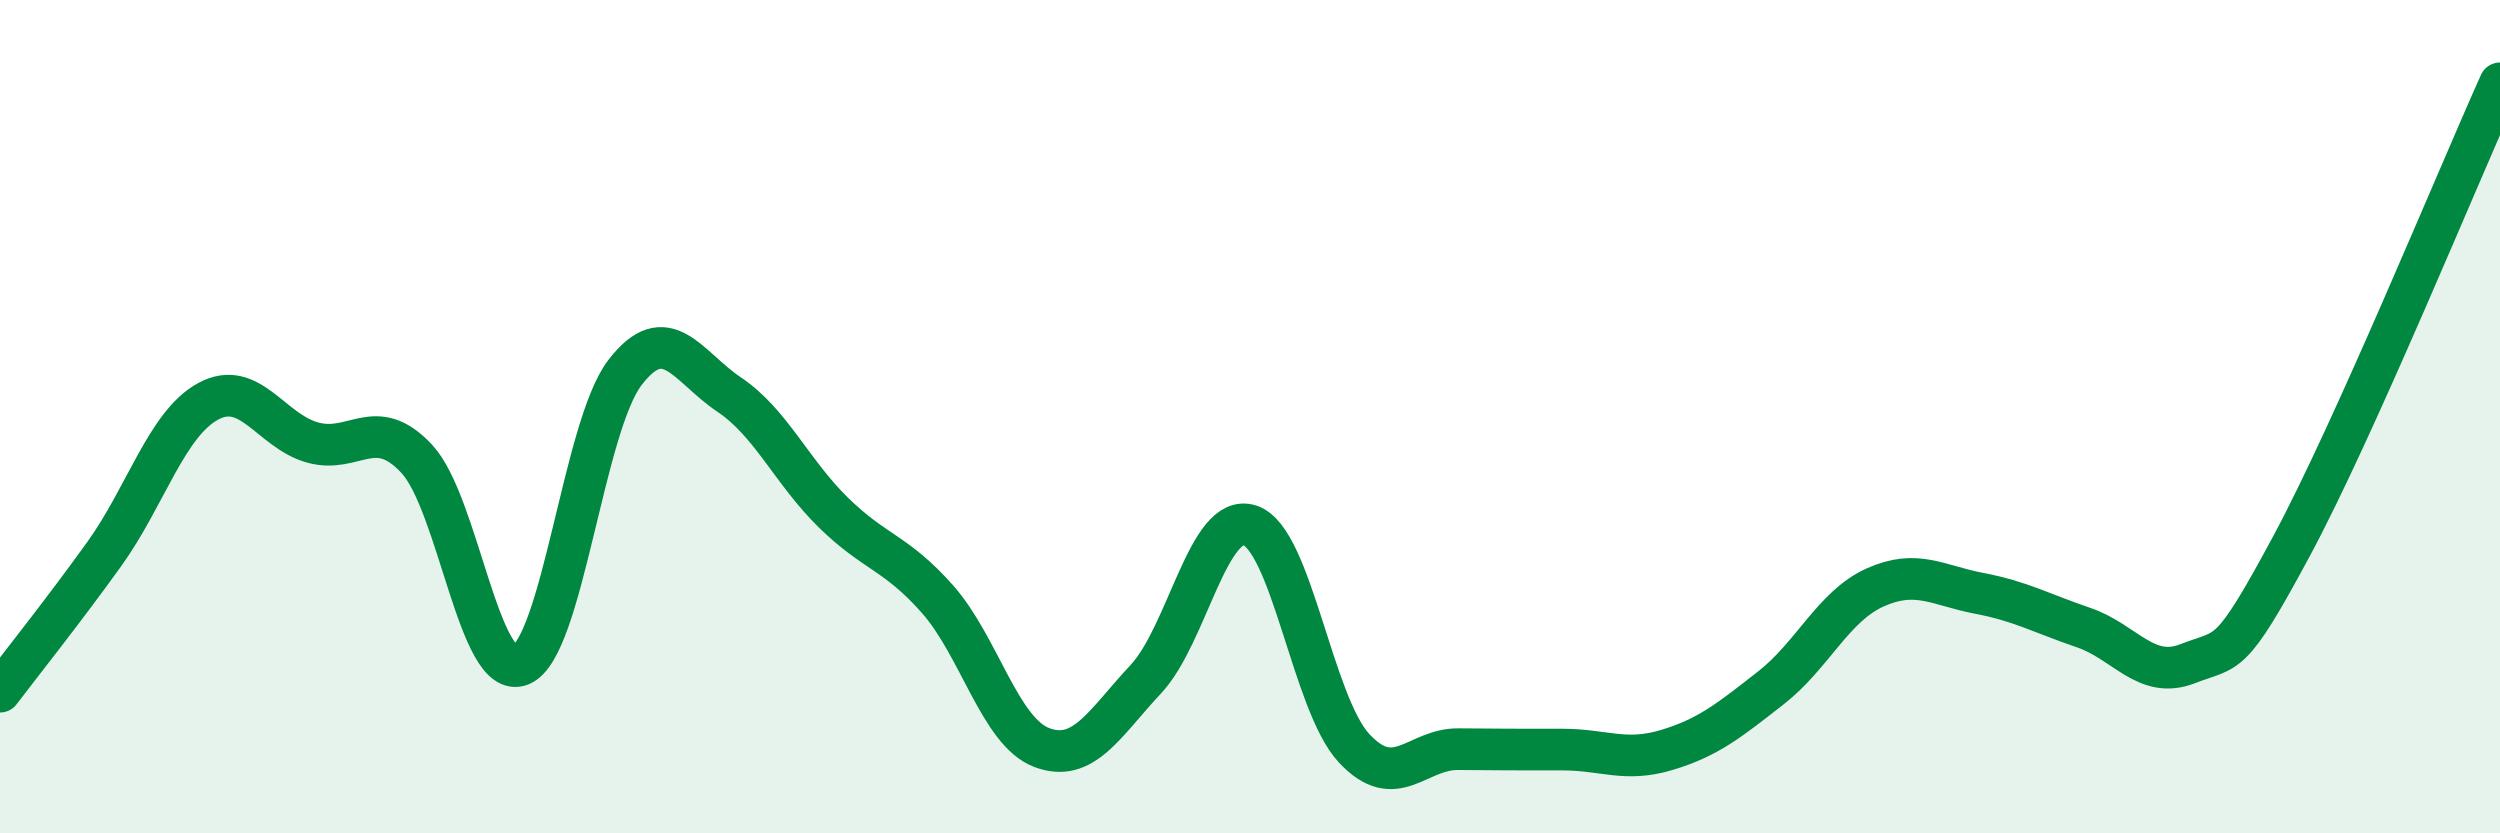
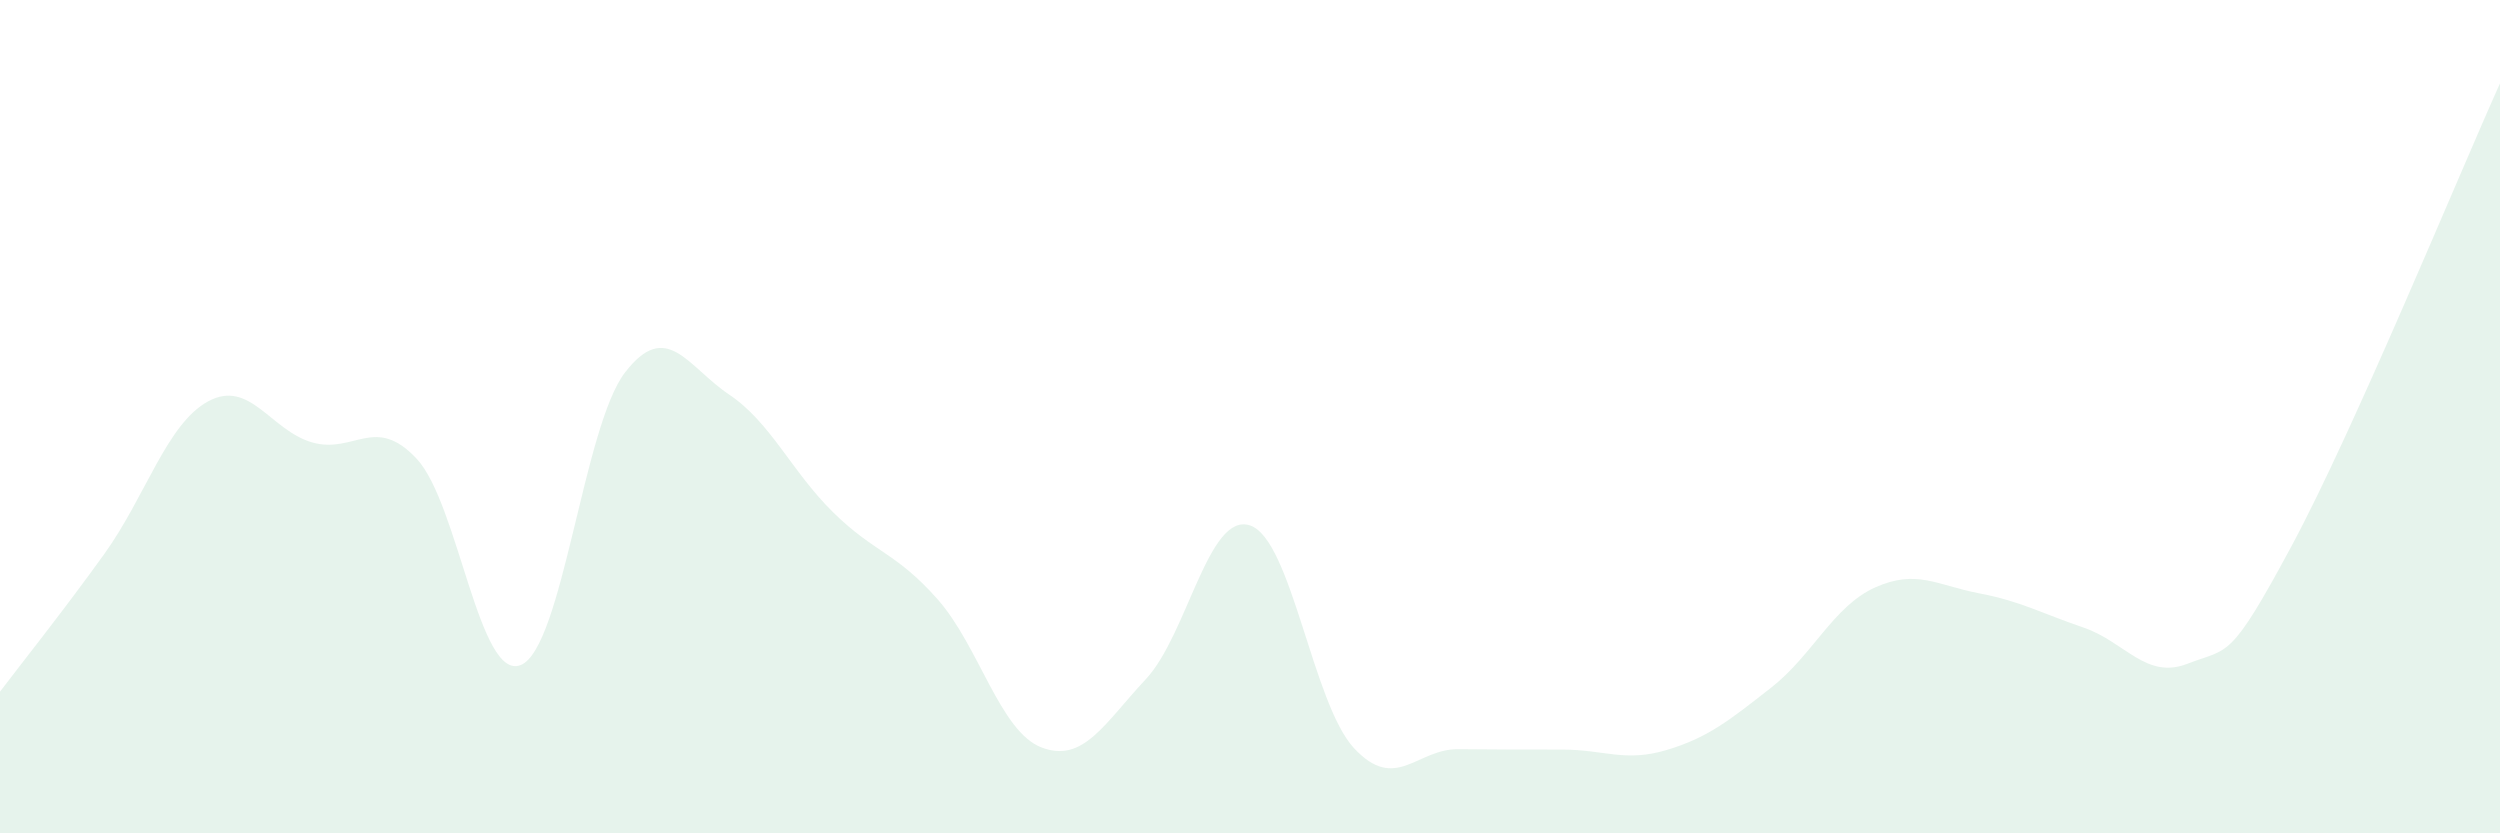
<svg xmlns="http://www.w3.org/2000/svg" width="60" height="20" viewBox="0 0 60 20">
  <path d="M 0,16.6 C 0.5,15.94 1.5,14.69 2.5,13.3 C 3.5,11.91 4,10.17 5,9.63 C 6,9.09 6.5,10.34 7.5,10.62 C 8.5,10.9 9,9.94 10,11.01 C 11,12.08 11.5,16.37 12.5,15.96 C 13.5,15.55 14,10.24 15,8.94 C 16,7.64 16.5,8.8 17.5,9.47 C 18.5,10.14 19,11.32 20,12.3 C 21,13.28 21.5,13.25 22.5,14.38 C 23.5,15.51 24,17.56 25,17.94 C 26,18.32 26.5,17.37 27.5,16.3 C 28.5,15.23 29,12.28 30,12.61 C 31,12.94 31.5,16.89 32.5,17.96 C 33.5,19.03 34,17.97 35,17.98 C 36,17.99 36.5,17.99 37.5,17.99 C 38.5,17.99 39,18.3 40,18 C 41,17.7 41.5,17.29 42.5,16.51 C 43.5,15.73 44,14.55 45,14.1 C 46,13.65 46.5,14.05 47.5,14.24 C 48.5,14.43 49,14.72 50,15.06 C 51,15.4 51.5,16.32 52.5,15.93 C 53.5,15.54 53.5,15.89 55,13.1 C 56.5,10.31 59,4.22 60,2L60 20L0 20Z" fill="#008740" opacity="0.1" stroke-linecap="round" stroke-linejoin="round" />
-   <path d="M 0,16.6 C 0.5,15.94 1.5,14.69 2.5,13.3 C 3.5,11.91 4,10.17 5,9.63 C 6,9.09 6.5,10.34 7.5,10.62 C 8.5,10.9 9,9.94 10,11.01 C 11,12.08 11.5,16.37 12.5,15.96 C 13.5,15.55 14,10.24 15,8.94 C 16,7.64 16.5,8.8 17.5,9.47 C 18.5,10.14 19,11.32 20,12.3 C 21,13.28 21.5,13.25 22.5,14.38 C 23.5,15.51 24,17.56 25,17.94 C 26,18.32 26.5,17.37 27.5,16.3 C 28.5,15.23 29,12.28 30,12.61 C 31,12.94 31.5,16.89 32.5,17.96 C 33.5,19.03 34,17.97 35,17.98 C 36,17.99 36.5,17.99 37.5,17.99 C 38.5,17.99 39,18.3 40,18 C 41,17.7 41.5,17.29 42.5,16.51 C 43.5,15.73 44,14.55 45,14.1 C 46,13.65 46.5,14.05 47.5,14.24 C 48.5,14.43 49,14.72 50,15.06 C 51,15.4 51.5,16.32 52.5,15.93 C 53.5,15.54 53.5,15.89 55,13.1 C 56.5,10.31 59,4.22 60,2" stroke="#008740" stroke-width="1" fill="none" stroke-linecap="round" stroke-linejoin="round" />
</svg>